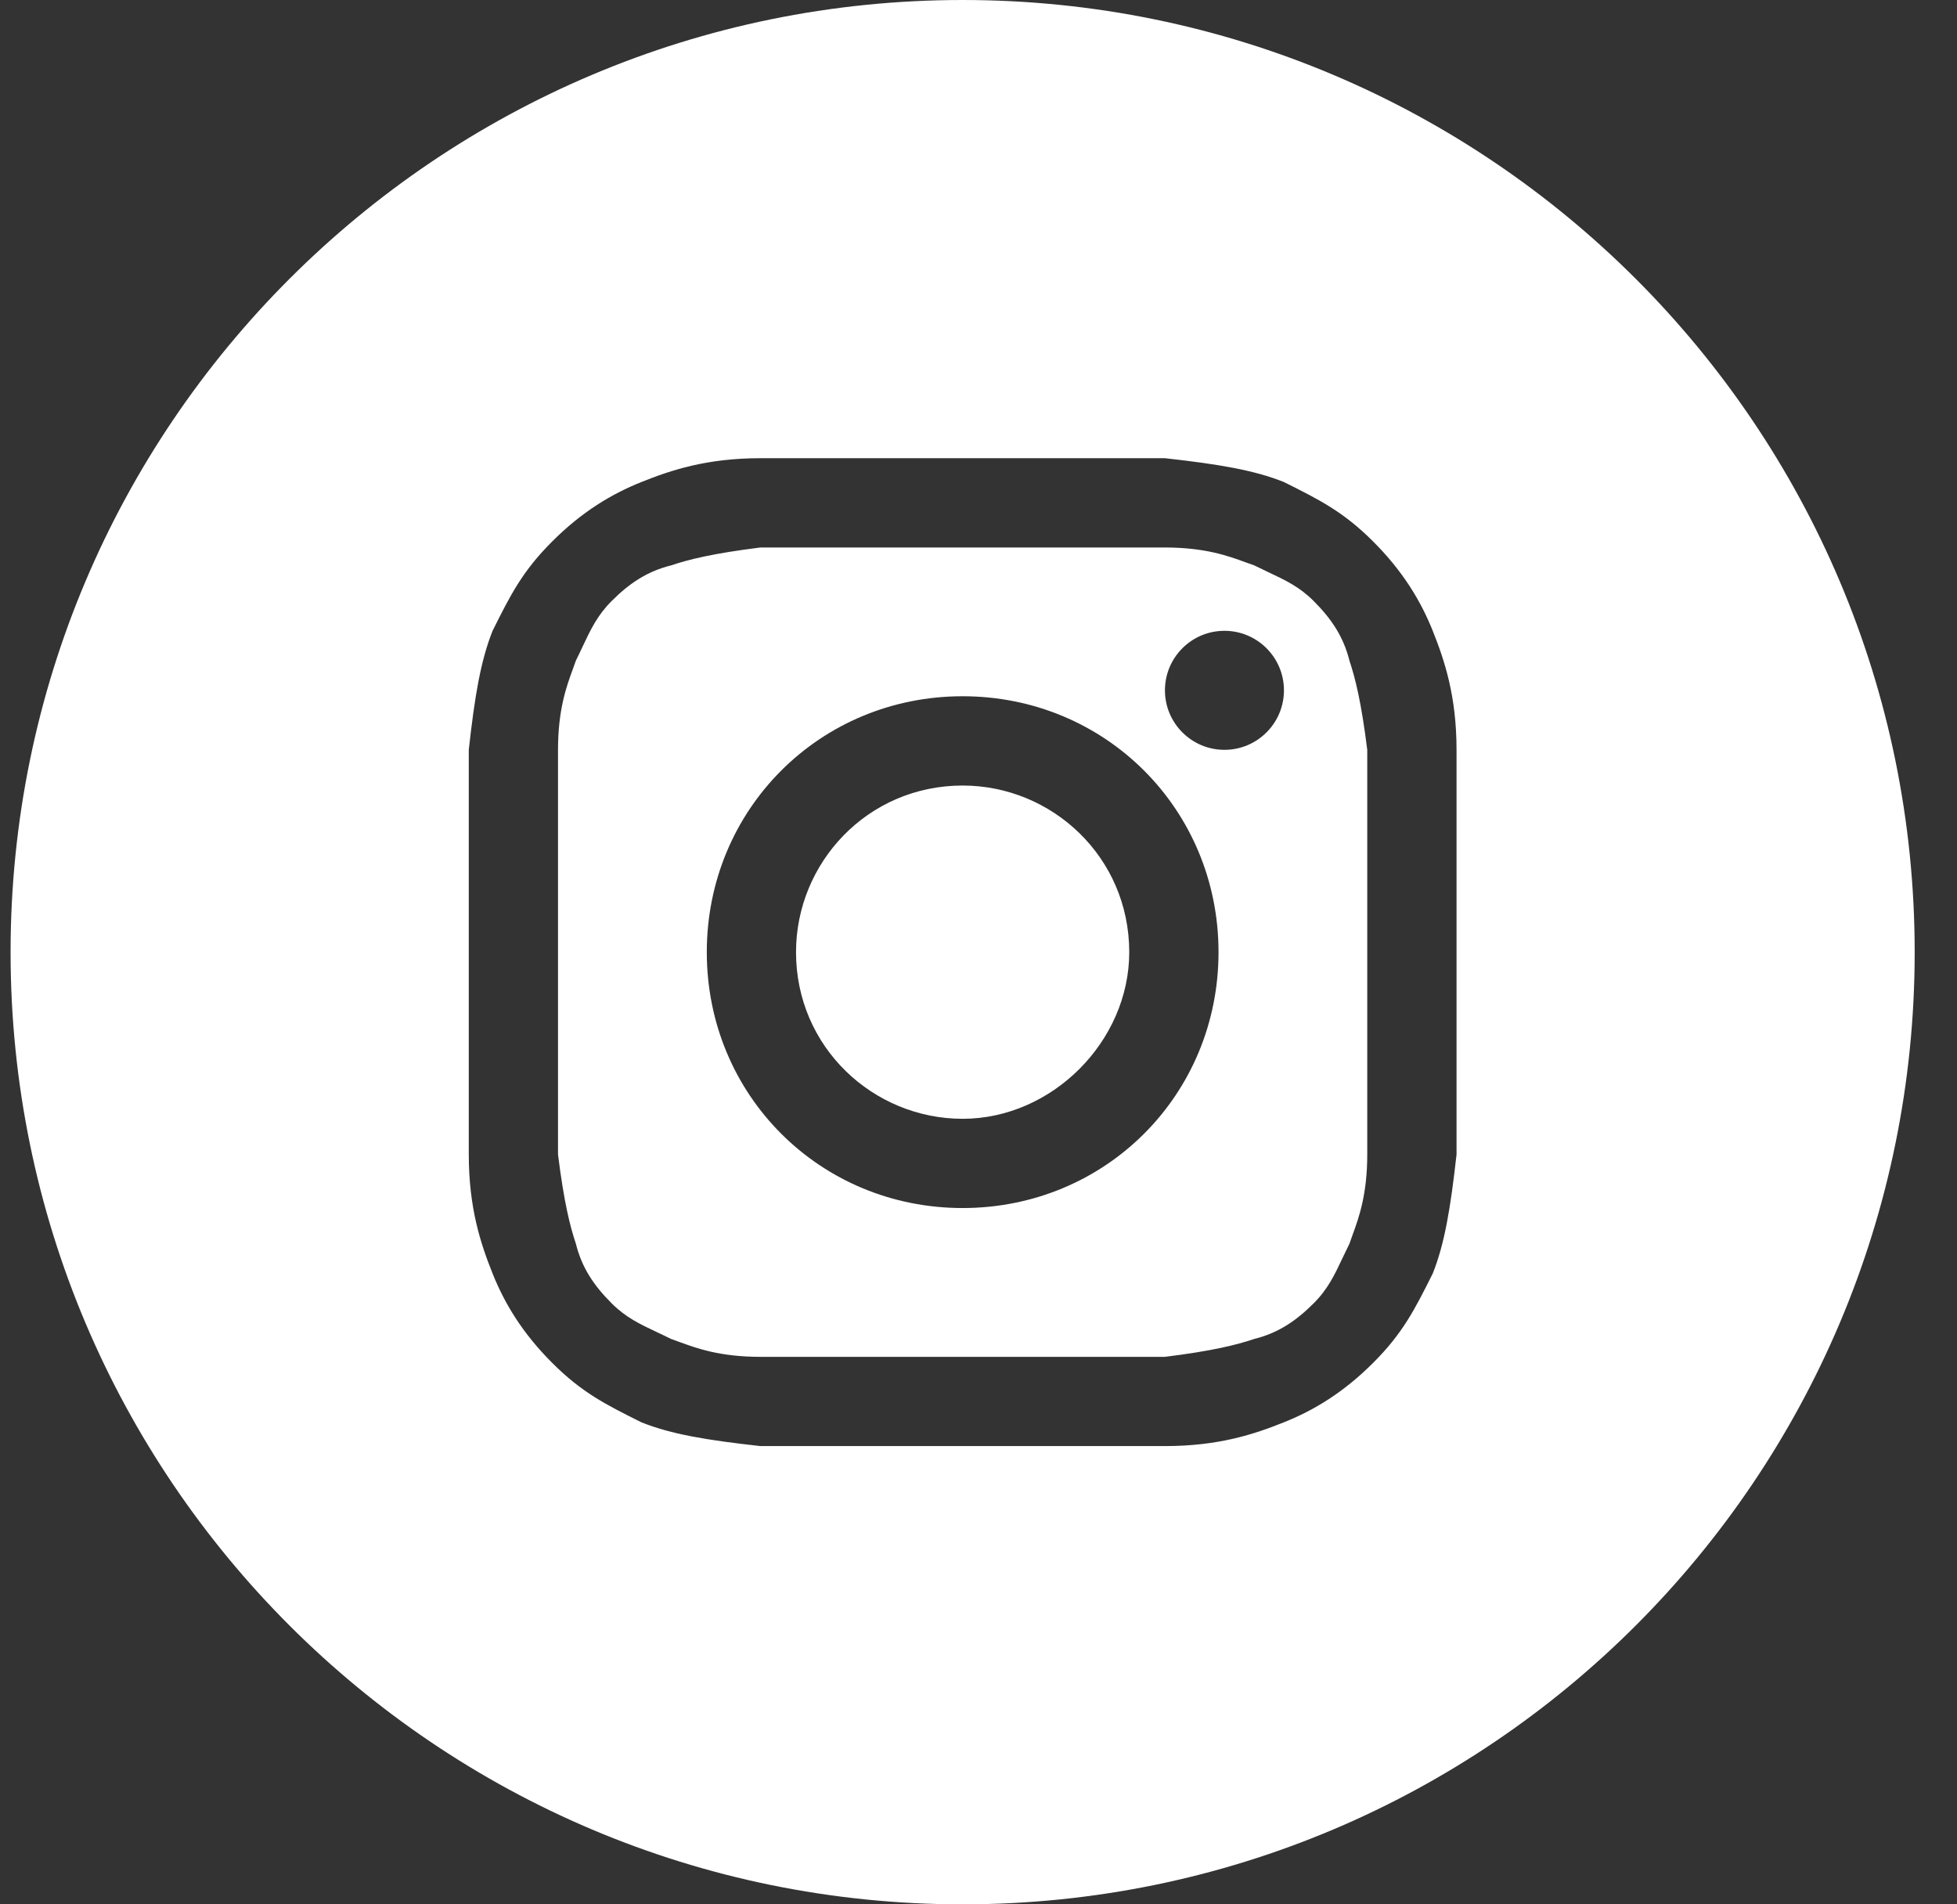
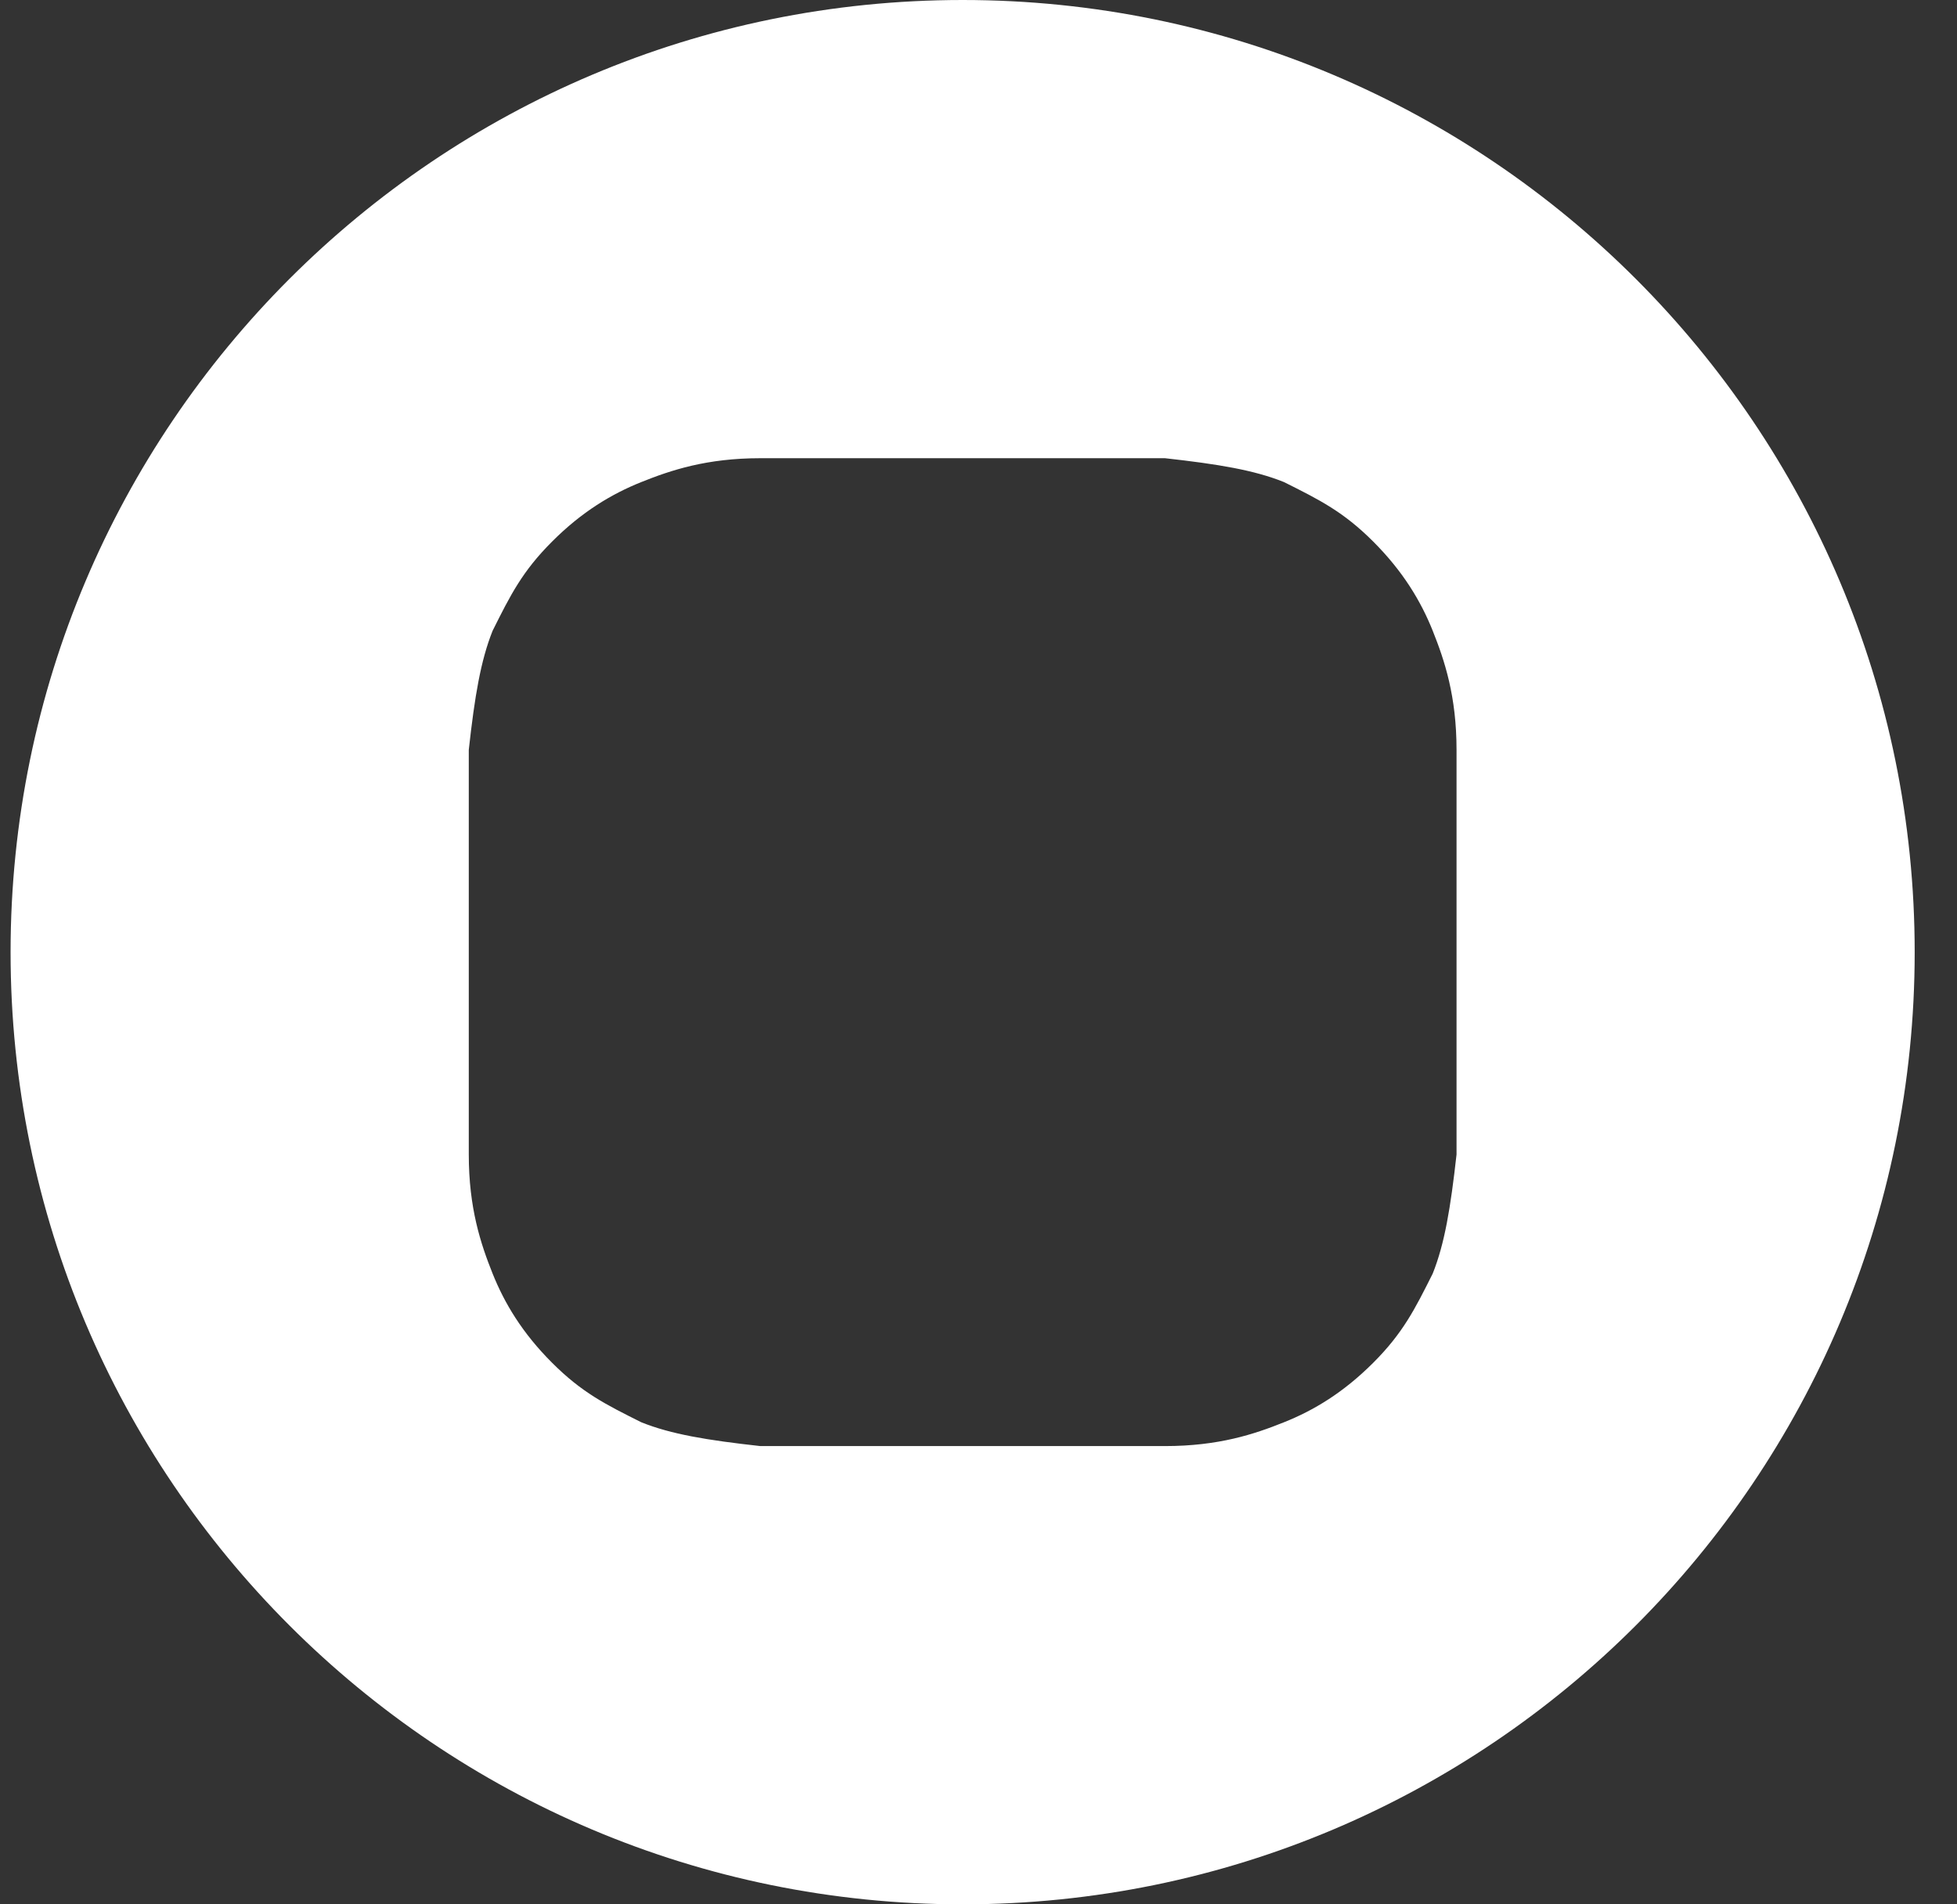
<svg xmlns="http://www.w3.org/2000/svg" width="37" height="36" viewBox="0 0 37 36" fill="none">
  <rect x="0" y="0" width="37" height="36" fill="#333333" stroke="none" />
-   <path d="M18.2 21.15C16.513 21.15 15.05 19.8 15.05 18C15.05 16.312 16.4 14.85 18.2 14.85C19.888 14.85 21.35 16.2 21.35 18C21.35 19.688 19.888 21.15 18.2 21.15Z" fill="white" />
-   <path fill-rule="evenodd" clip-rule="evenodd" d="M22.025 10.35H14.375C13.475 10.463 13.025 10.575 12.688 10.688C12.238 10.8 11.9 11.025 11.563 11.363C11.296 11.63 11.169 11.897 11.017 12.219C10.977 12.305 10.935 12.394 10.888 12.488C10.87 12.54 10.85 12.595 10.829 12.653C10.711 12.975 10.55 13.414 10.55 14.175V21.825C10.663 22.725 10.775 23.175 10.888 23.512C11 23.962 11.225 24.3 11.563 24.637C11.83 24.905 12.097 25.031 12.42 25.183C12.505 25.224 12.594 25.265 12.688 25.312C12.74 25.33 12.795 25.35 12.854 25.372C13.175 25.489 13.614 25.65 14.375 25.65H22.025C22.925 25.538 23.375 25.425 23.713 25.312C24.163 25.2 24.5 24.975 24.838 24.637C25.105 24.37 25.231 24.103 25.383 23.781C25.424 23.695 25.466 23.606 25.513 23.512C25.53 23.46 25.55 23.405 25.572 23.346C25.689 23.025 25.85 22.586 25.85 21.825V14.175C25.738 13.275 25.625 12.825 25.513 12.488C25.4 12.037 25.175 11.7 24.838 11.363C24.571 11.095 24.304 10.969 23.981 10.817C23.896 10.777 23.806 10.734 23.713 10.688C23.66 10.67 23.606 10.65 23.547 10.629C23.225 10.511 22.786 10.35 22.025 10.35ZM18.2 13.162C15.5 13.162 13.363 15.3 13.363 18C13.363 20.7 15.5 22.837 18.2 22.837C20.9 22.837 23.038 20.7 23.038 18C23.038 15.3 20.9 13.162 18.2 13.162ZM24.275 13.05C24.275 13.671 23.771 14.175 23.15 14.175C22.529 14.175 22.025 13.671 22.025 13.05C22.025 12.429 22.529 11.925 23.15 11.925C23.771 11.925 24.275 12.429 24.275 13.05Z" fill="white" />
  <path fill-rule="evenodd" clip-rule="evenodd" d="M0.2 18C0.2 8.059 8.259 0 18.2 0C28.141 0 36.2 8.059 36.2 18C36.2 27.941 28.141 36 18.2 36C8.259 36 0.2 27.941 0.2 18ZM14.375 8.662H22.025C23.038 8.775 23.713 8.887 24.275 9.113C24.95 9.45 25.4 9.675 25.963 10.238C26.525 10.8 26.863 11.363 27.088 11.925C27.313 12.488 27.538 13.162 27.538 14.175V21.825C27.425 22.837 27.313 23.512 27.088 24.075C26.75 24.75 26.525 25.2 25.963 25.762C25.4 26.325 24.838 26.663 24.275 26.887C23.713 27.113 23.038 27.337 22.025 27.337H14.375C13.363 27.225 12.688 27.113 12.125 26.887C11.45 26.55 11 26.325 10.438 25.762C9.875 25.2 9.538 24.637 9.313 24.075C9.088 23.512 8.863 22.837 8.863 21.825V14.175C8.975 13.162 9.088 12.488 9.313 11.925C9.65 11.25 9.875 10.8 10.438 10.238C11 9.675 11.563 9.338 12.125 9.113C12.688 8.887 13.363 8.662 14.375 8.662Z" fill="white" />
</svg>